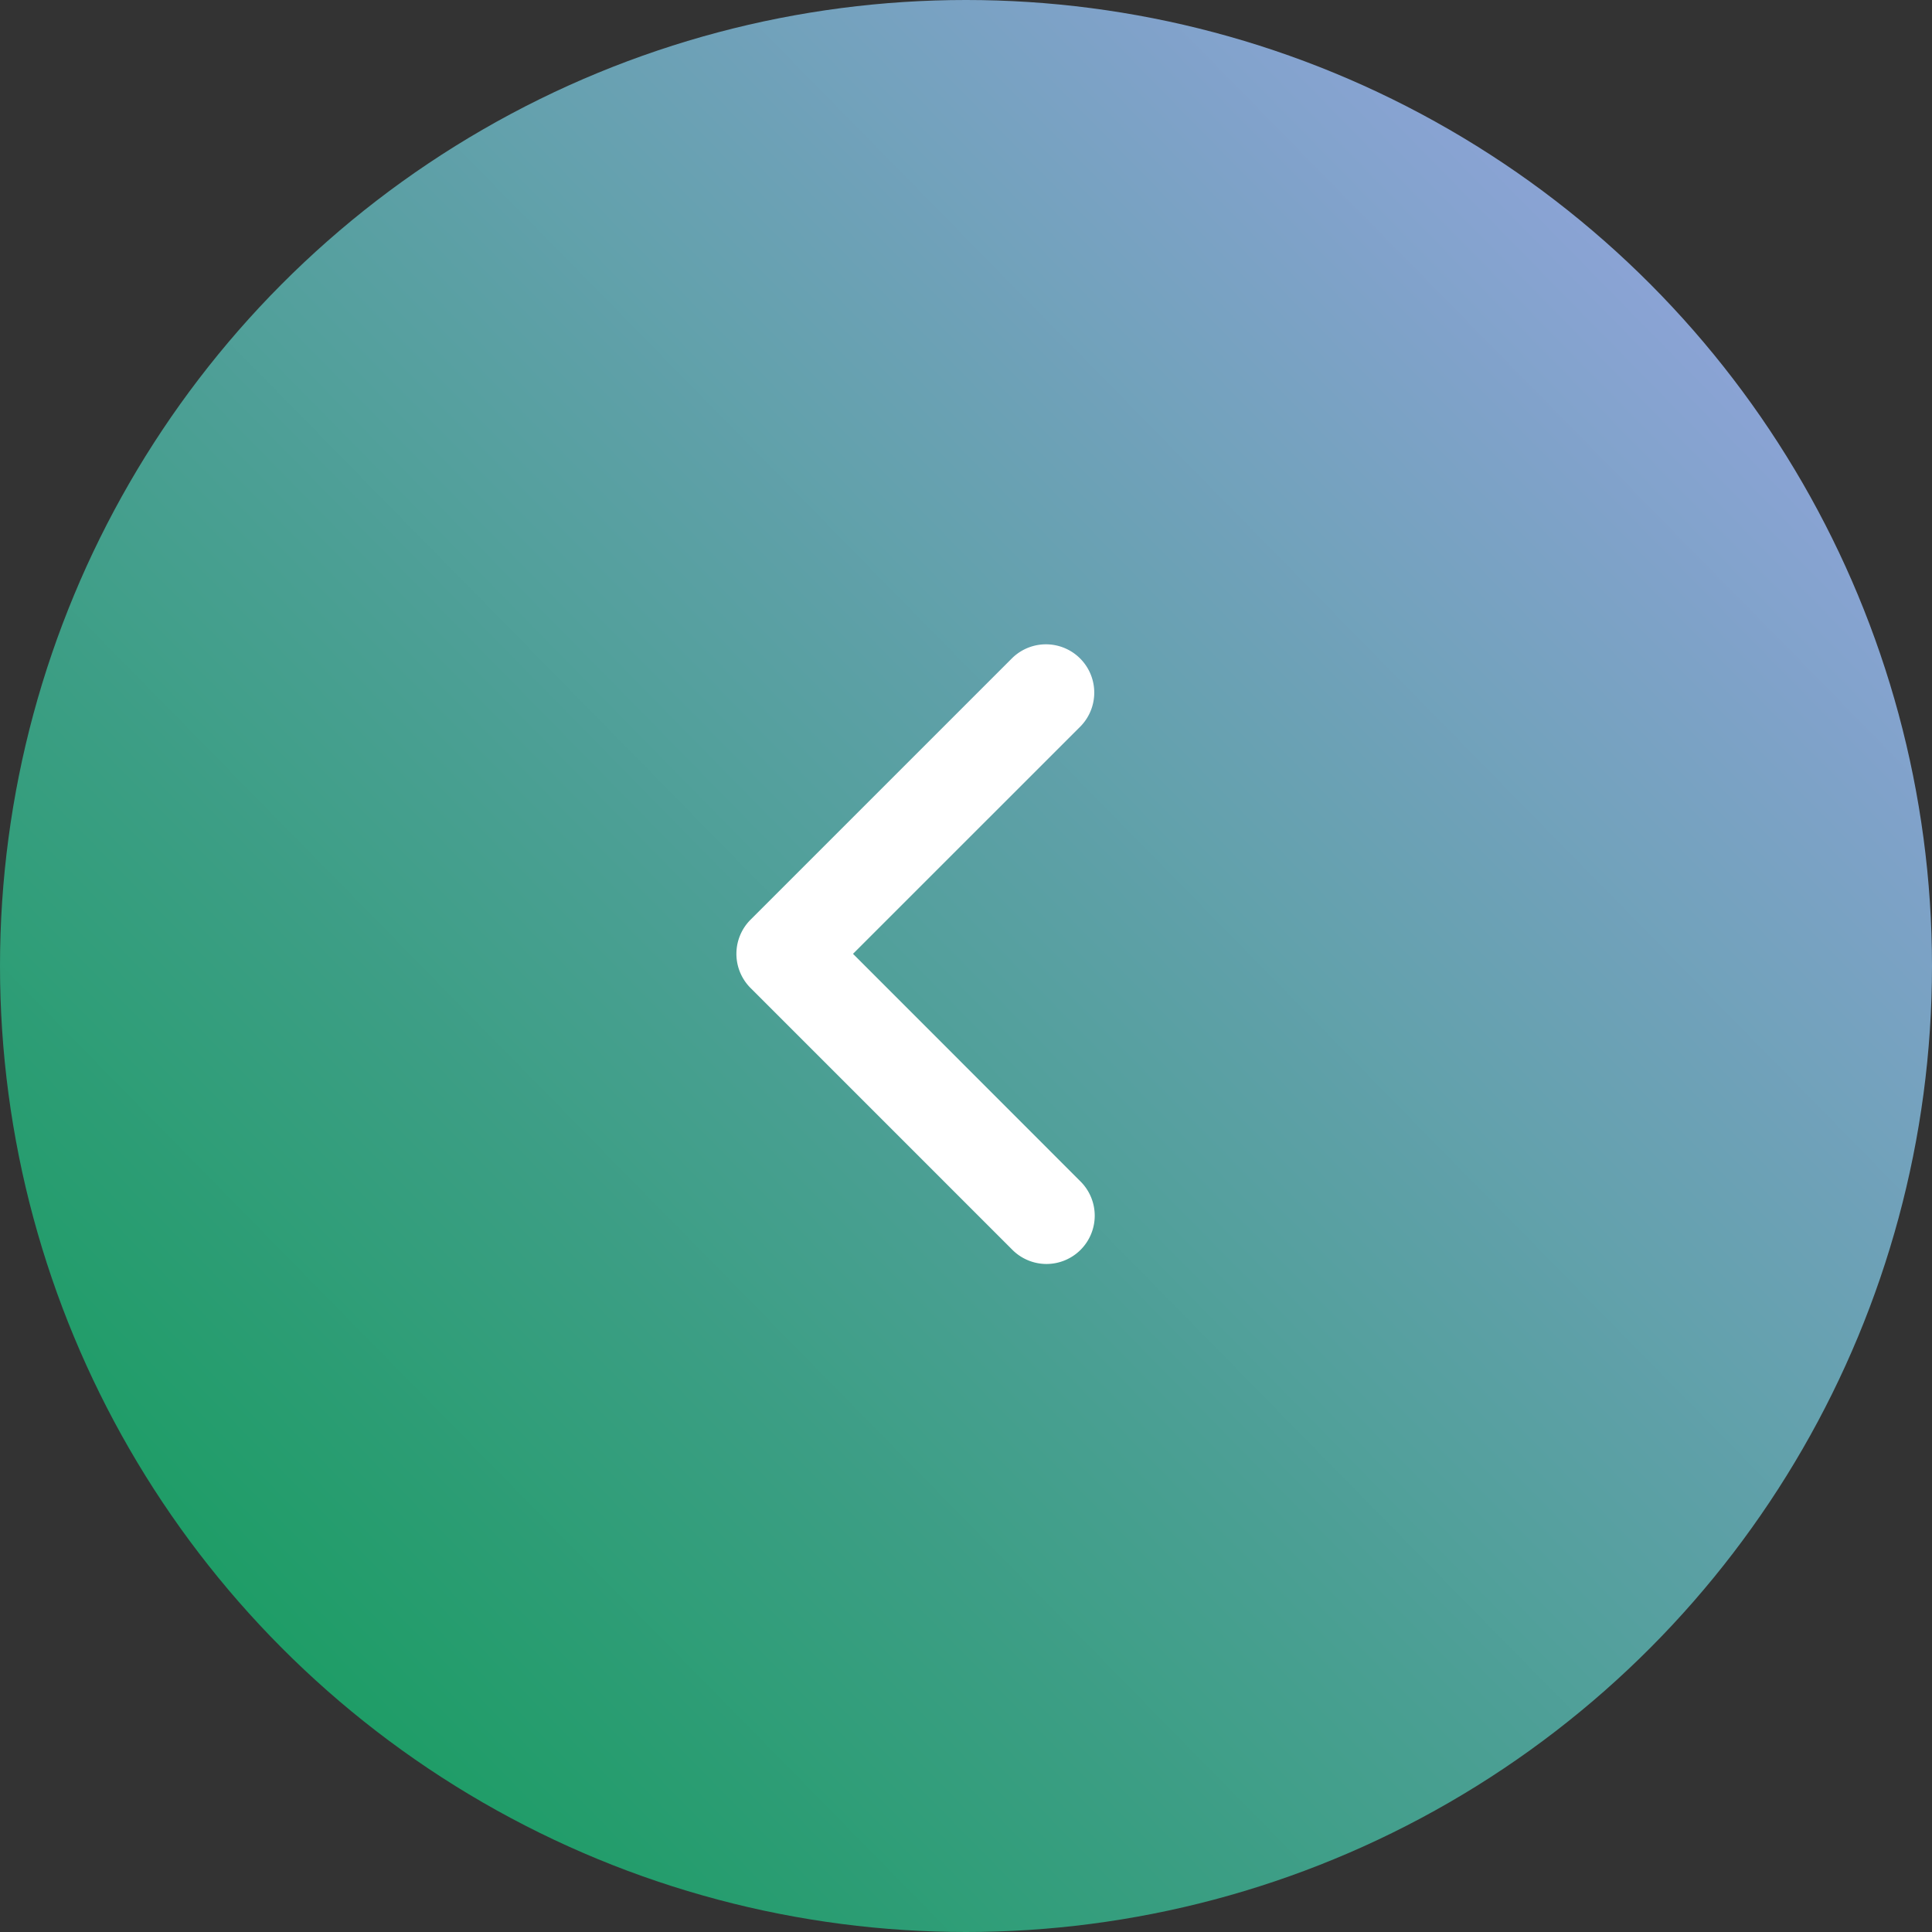
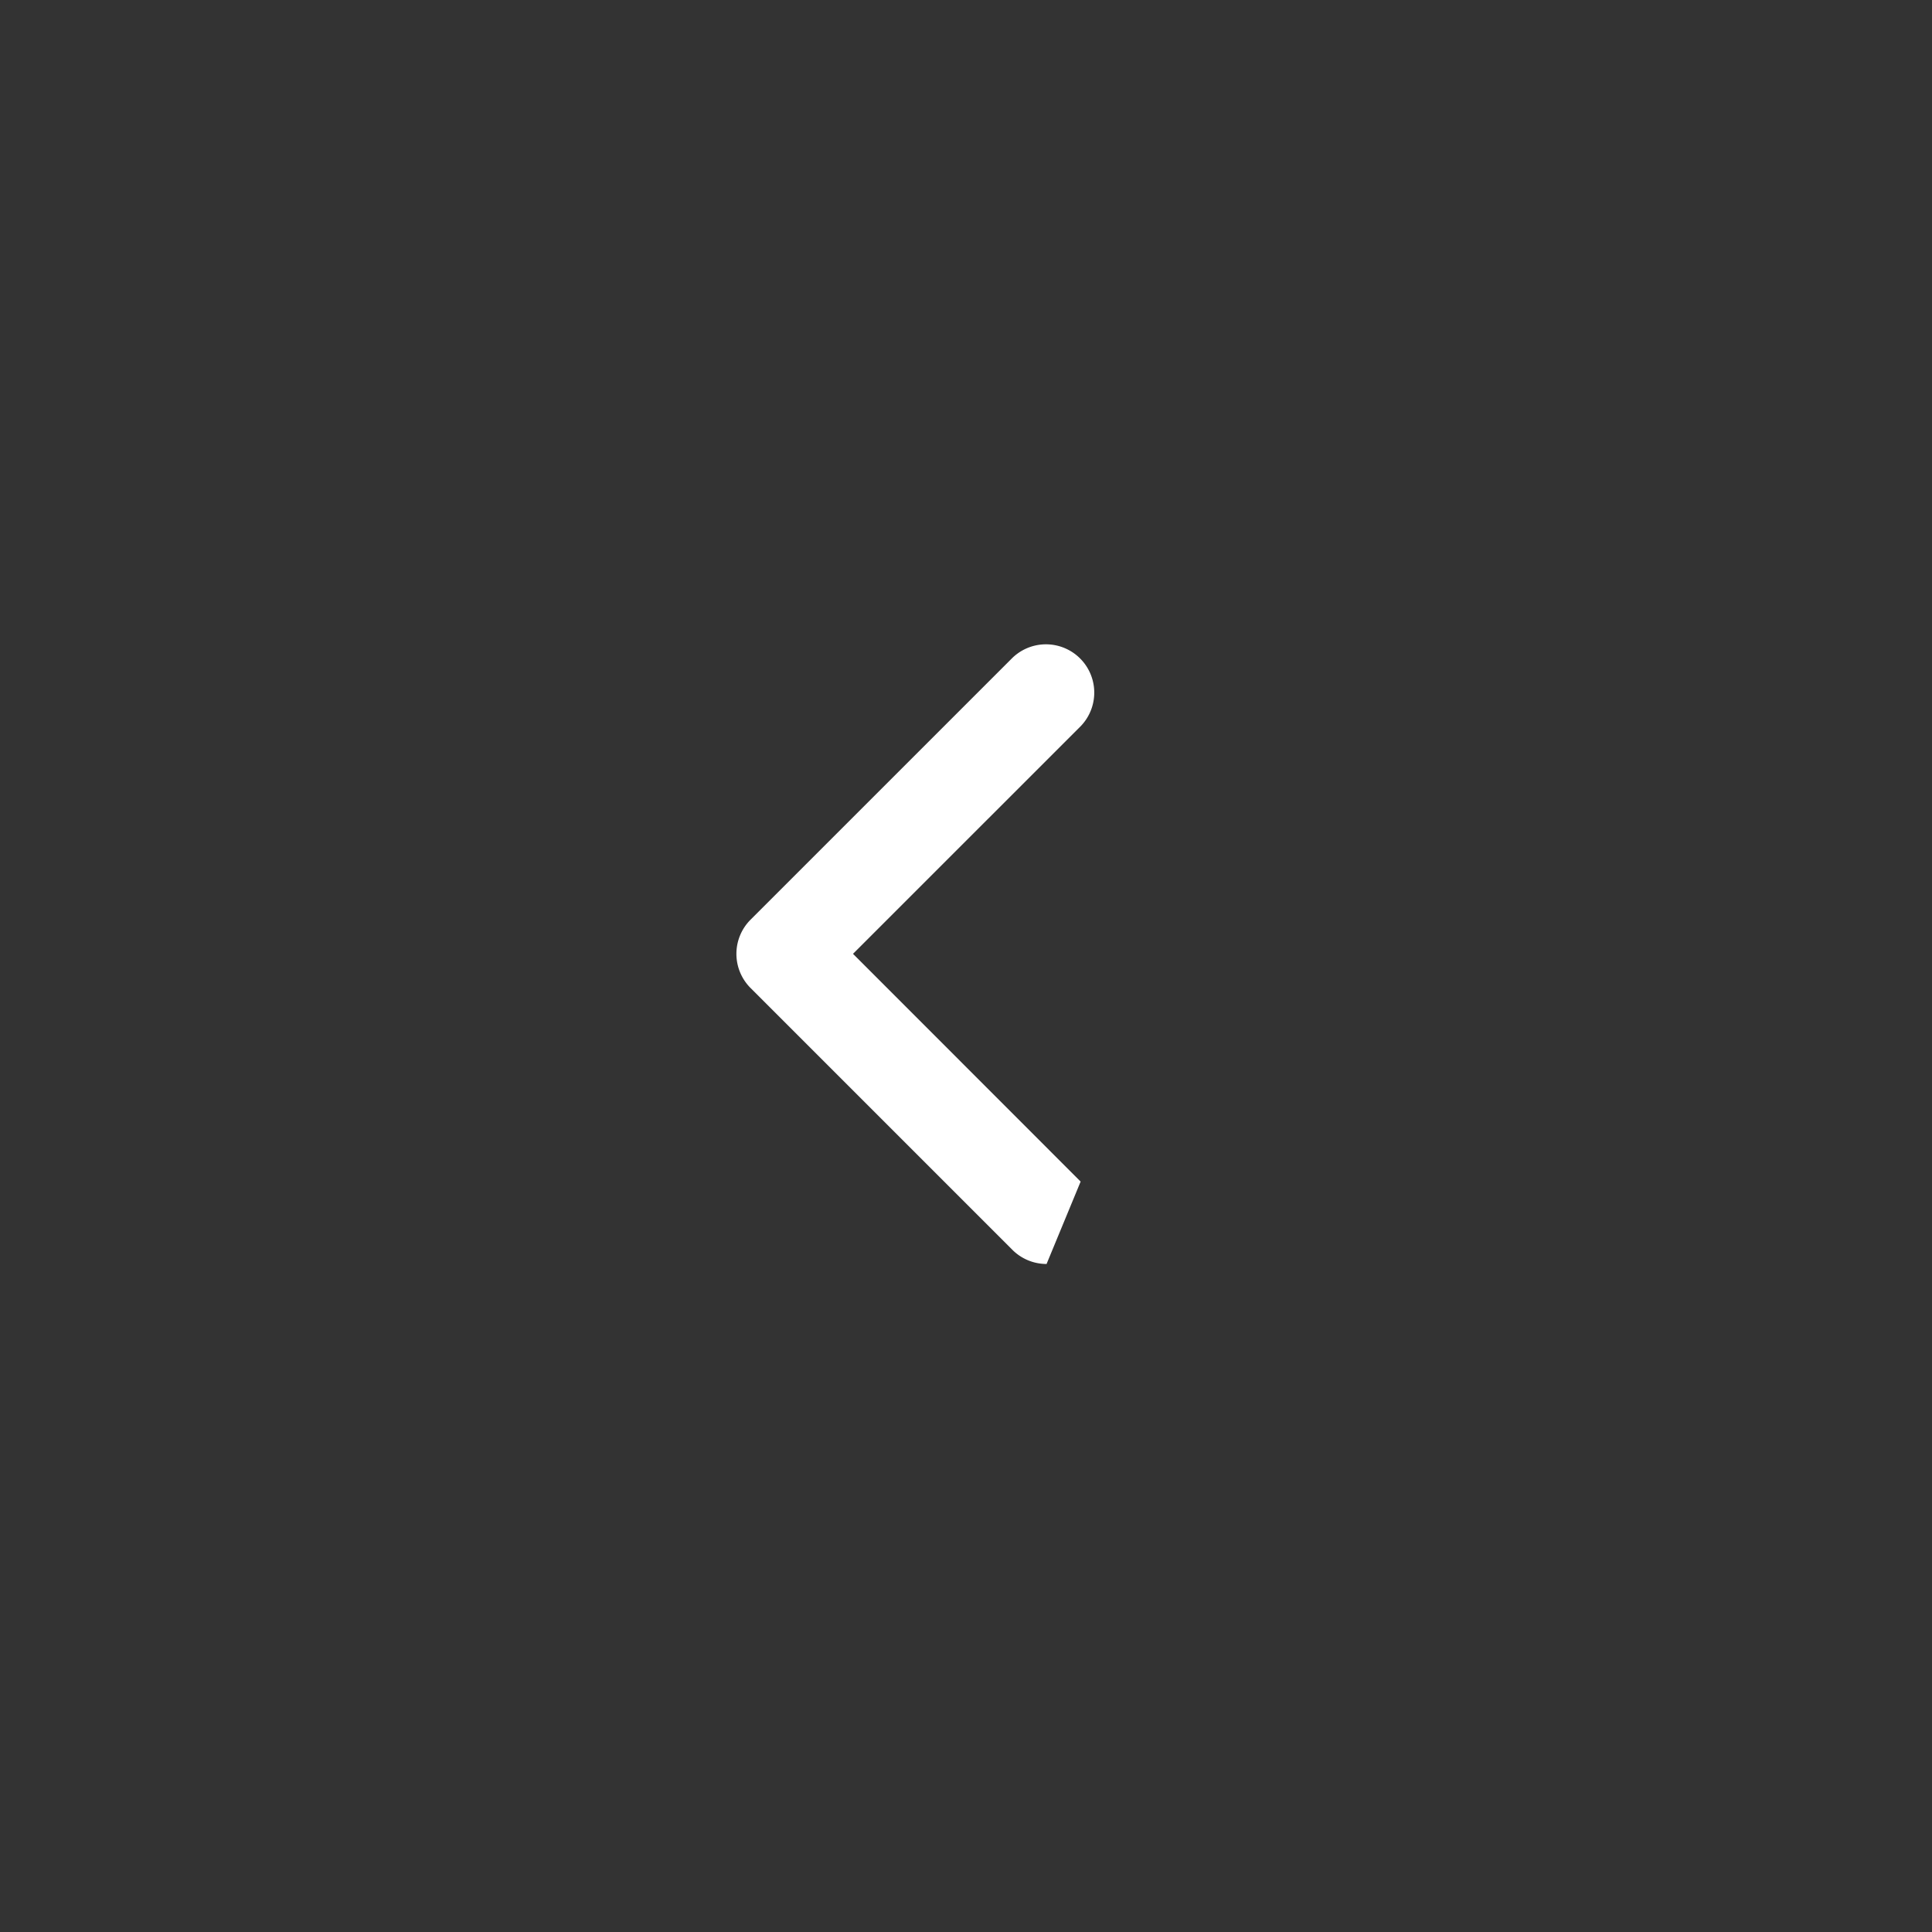
<svg xmlns="http://www.w3.org/2000/svg" width="60" height="60" viewBox="0 0 60 60">
  <rect x="0" y="0" width="60" height="60" fill="#333333" stroke="none" />
  <defs>
    <linearGradient id="linear-gradient" x1="0.816" y1="0.119" x2="0.048" y2="0.873" gradientUnits="objectBoundingBox">
      <stop offset="0" stop-color="#8aa3d4" />
      <stop offset="1" stop-color="#159c5d" />
    </linearGradient>
  </defs>
  <g id="グループ_5372" data-name="グループ 5372" transform="translate(0 0.108)">
-     <circle id="楕円形_1" data-name="楕円形 1" cx="30" cy="30" r="30" transform="translate(0 -0.108)" fill="url(#linear-gradient)" />
-     <path id="パス_14610" data-name="パス 14610" d="M38.4,40.959a1.5,1.5,0,0,1-1.061-.439l-8.132-8.132a1.5,1.5,0,0,1,0-2.121l8.132-8.131a1.5,1.5,0,0,1,2.121,2.121l-7.071,7.07L39.458,38.4A1.5,1.5,0,0,1,38.4,40.959Z" transform="translate(-5.898 -1.813)" fill="#fff" />
+     <path id="パス_14610" data-name="パス 14610" d="M38.4,40.959a1.5,1.5,0,0,1-1.061-.439l-8.132-8.132a1.5,1.5,0,0,1,0-2.121l8.132-8.131a1.5,1.5,0,0,1,2.121,2.121l-7.071,7.07L39.458,38.4Z" transform="translate(-5.898 -1.813)" fill="#fff" />
  </g>
</svg>